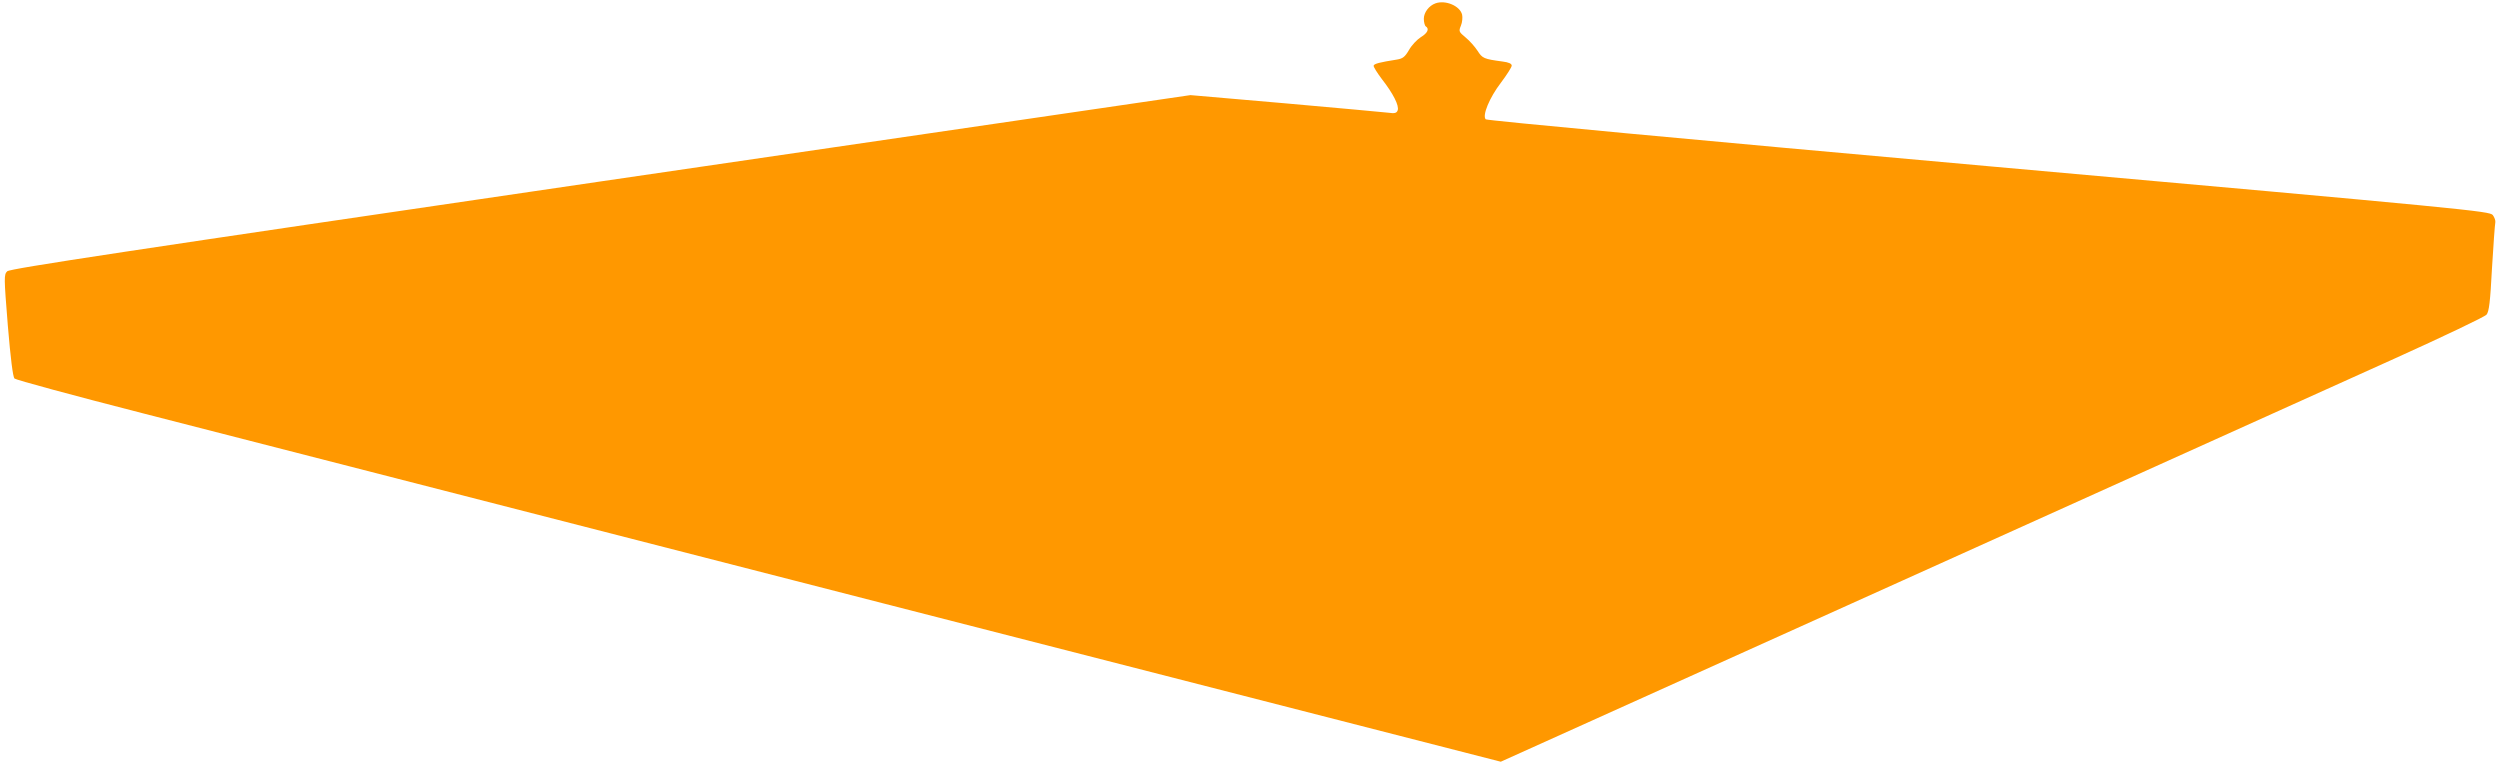
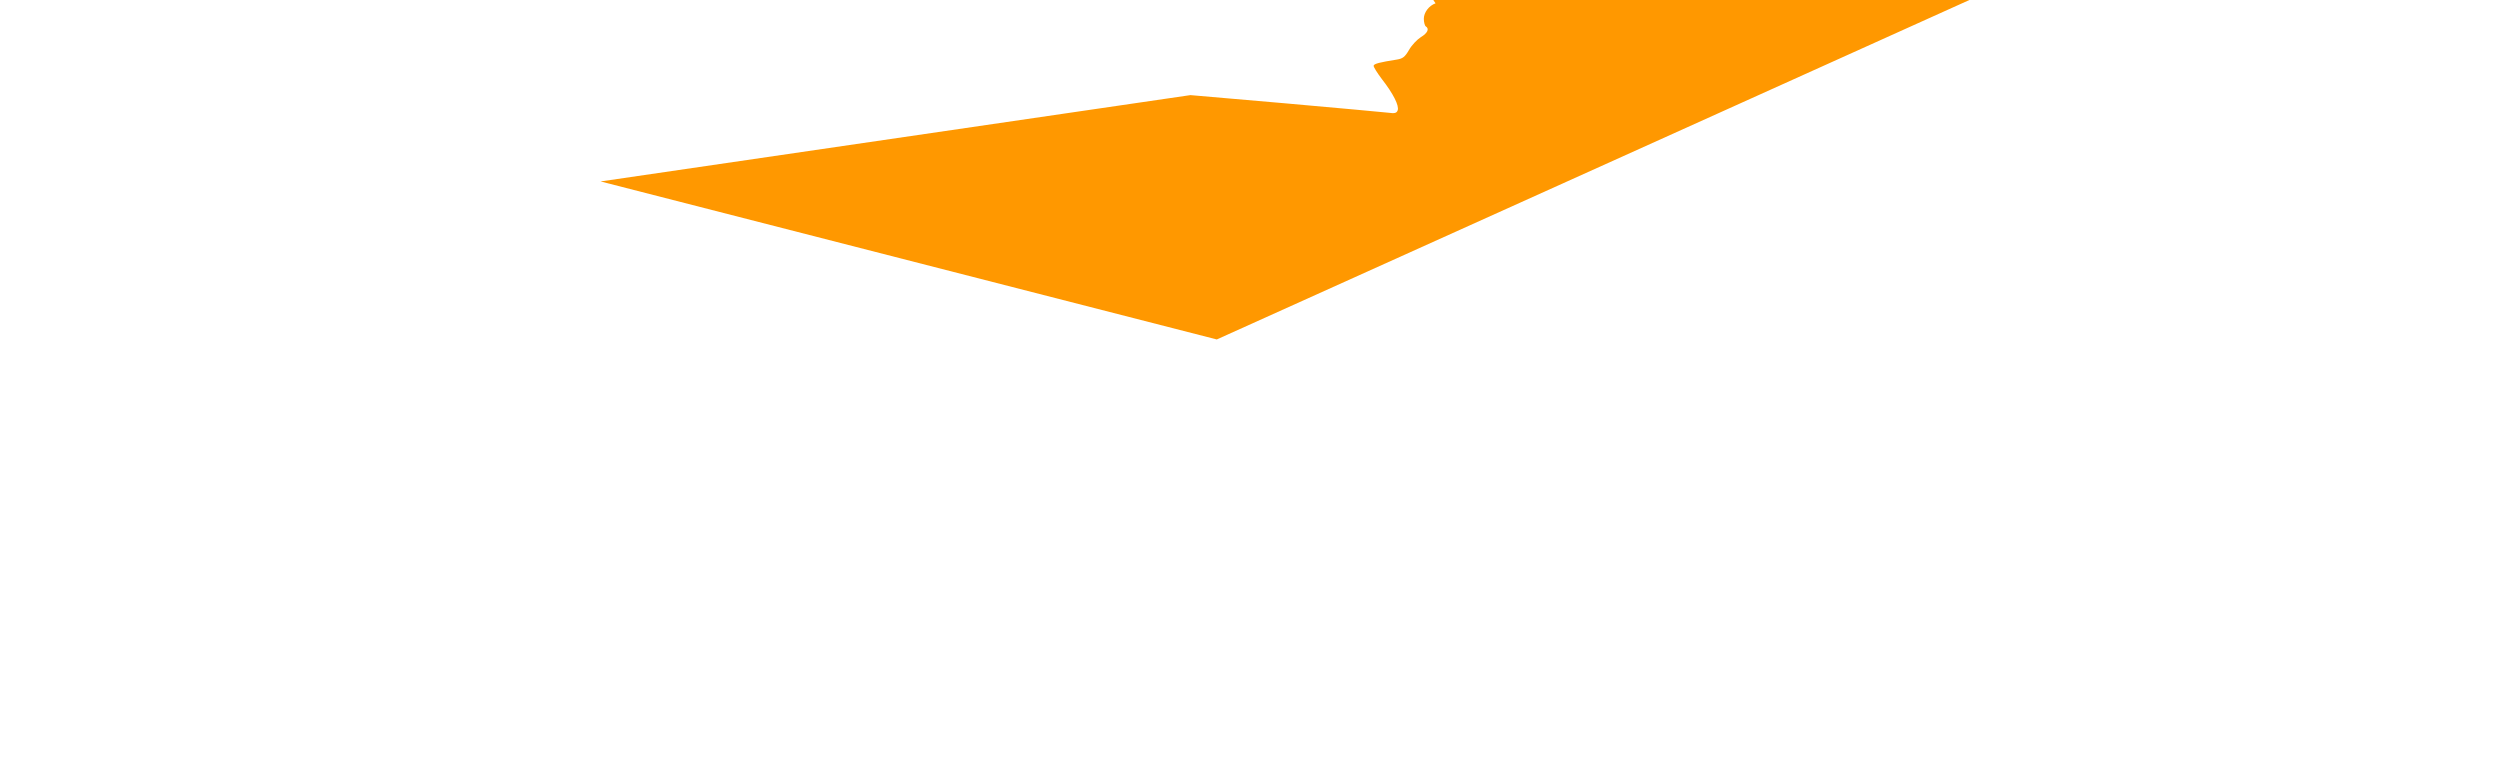
<svg xmlns="http://www.w3.org/2000/svg" version="1.0" width="1280pt" height="391pt" viewBox="0 0 1280 391" preserveAspectRatio="xMidYMid meet">
  <g transform="translate(0,391) scale(0.1,-0.1)" fill="#ff9800" stroke="none">
-     <path d="M7350 3893 c-34 -12 -60 -47 -60 -79 0 -18 5 -36 10 -39 19 -12 10 -34 -25 -55 -19 -12 -47 -41 -61 -66 -21 -36 -32 -44 -62 -49 -88 -14 -116 -21 -119 -31 -2 -5 18 -37 43 -70 57 -73 89 -136 80 -159 -5 -14 -15 -17 -49 -12 -23 3 -260 24 -527 48 l-485 42 -3020 -442 c-2440 -358 -3023 -446 -3038 -460 -17 -17 -17 -28 3 -277 14 -168 26 -263 34 -272 7 -7 302 -87 657 -178 354 -91 2063 -530 3798 -975 l3155 -809 2060 929 c1134 512 2266 1022 2516 1135 250 113 462 214 471 225 13 15 19 66 28 238 7 120 15 225 17 234 2 9 -4 26 -13 38 -17 20 -116 30 -2582 250 -1513 135 -2568 234 -2574 240 -19 19 19 111 78 188 30 40 55 79 55 87 0 10 -15 17 -47 21 -96 13 -103 16 -128 55 -13 20 -40 51 -61 68 -35 29 -36 32 -24 61 7 17 9 42 6 56 -11 45 -85 76 -136 58z" />
+     <path d="M7350 3893 c-34 -12 -60 -47 -60 -79 0 -18 5 -36 10 -39 19 -12 10 -34 -25 -55 -19 -12 -47 -41 -61 -66 -21 -36 -32 -44 -62 -49 -88 -14 -116 -21 -119 -31 -2 -5 18 -37 43 -70 57 -73 89 -136 80 -159 -5 -14 -15 -17 -49 -12 -23 3 -260 24 -527 48 l-485 42 -3020 -442 l3155 -809 2060 929 c1134 512 2266 1022 2516 1135 250 113 462 214 471 225 13 15 19 66 28 238 7 120 15 225 17 234 2 9 -4 26 -13 38 -17 20 -116 30 -2582 250 -1513 135 -2568 234 -2574 240 -19 19 19 111 78 188 30 40 55 79 55 87 0 10 -15 17 -47 21 -96 13 -103 16 -128 55 -13 20 -40 51 -61 68 -35 29 -36 32 -24 61 7 17 9 42 6 56 -11 45 -85 76 -136 58z" />
  </g>
</svg>